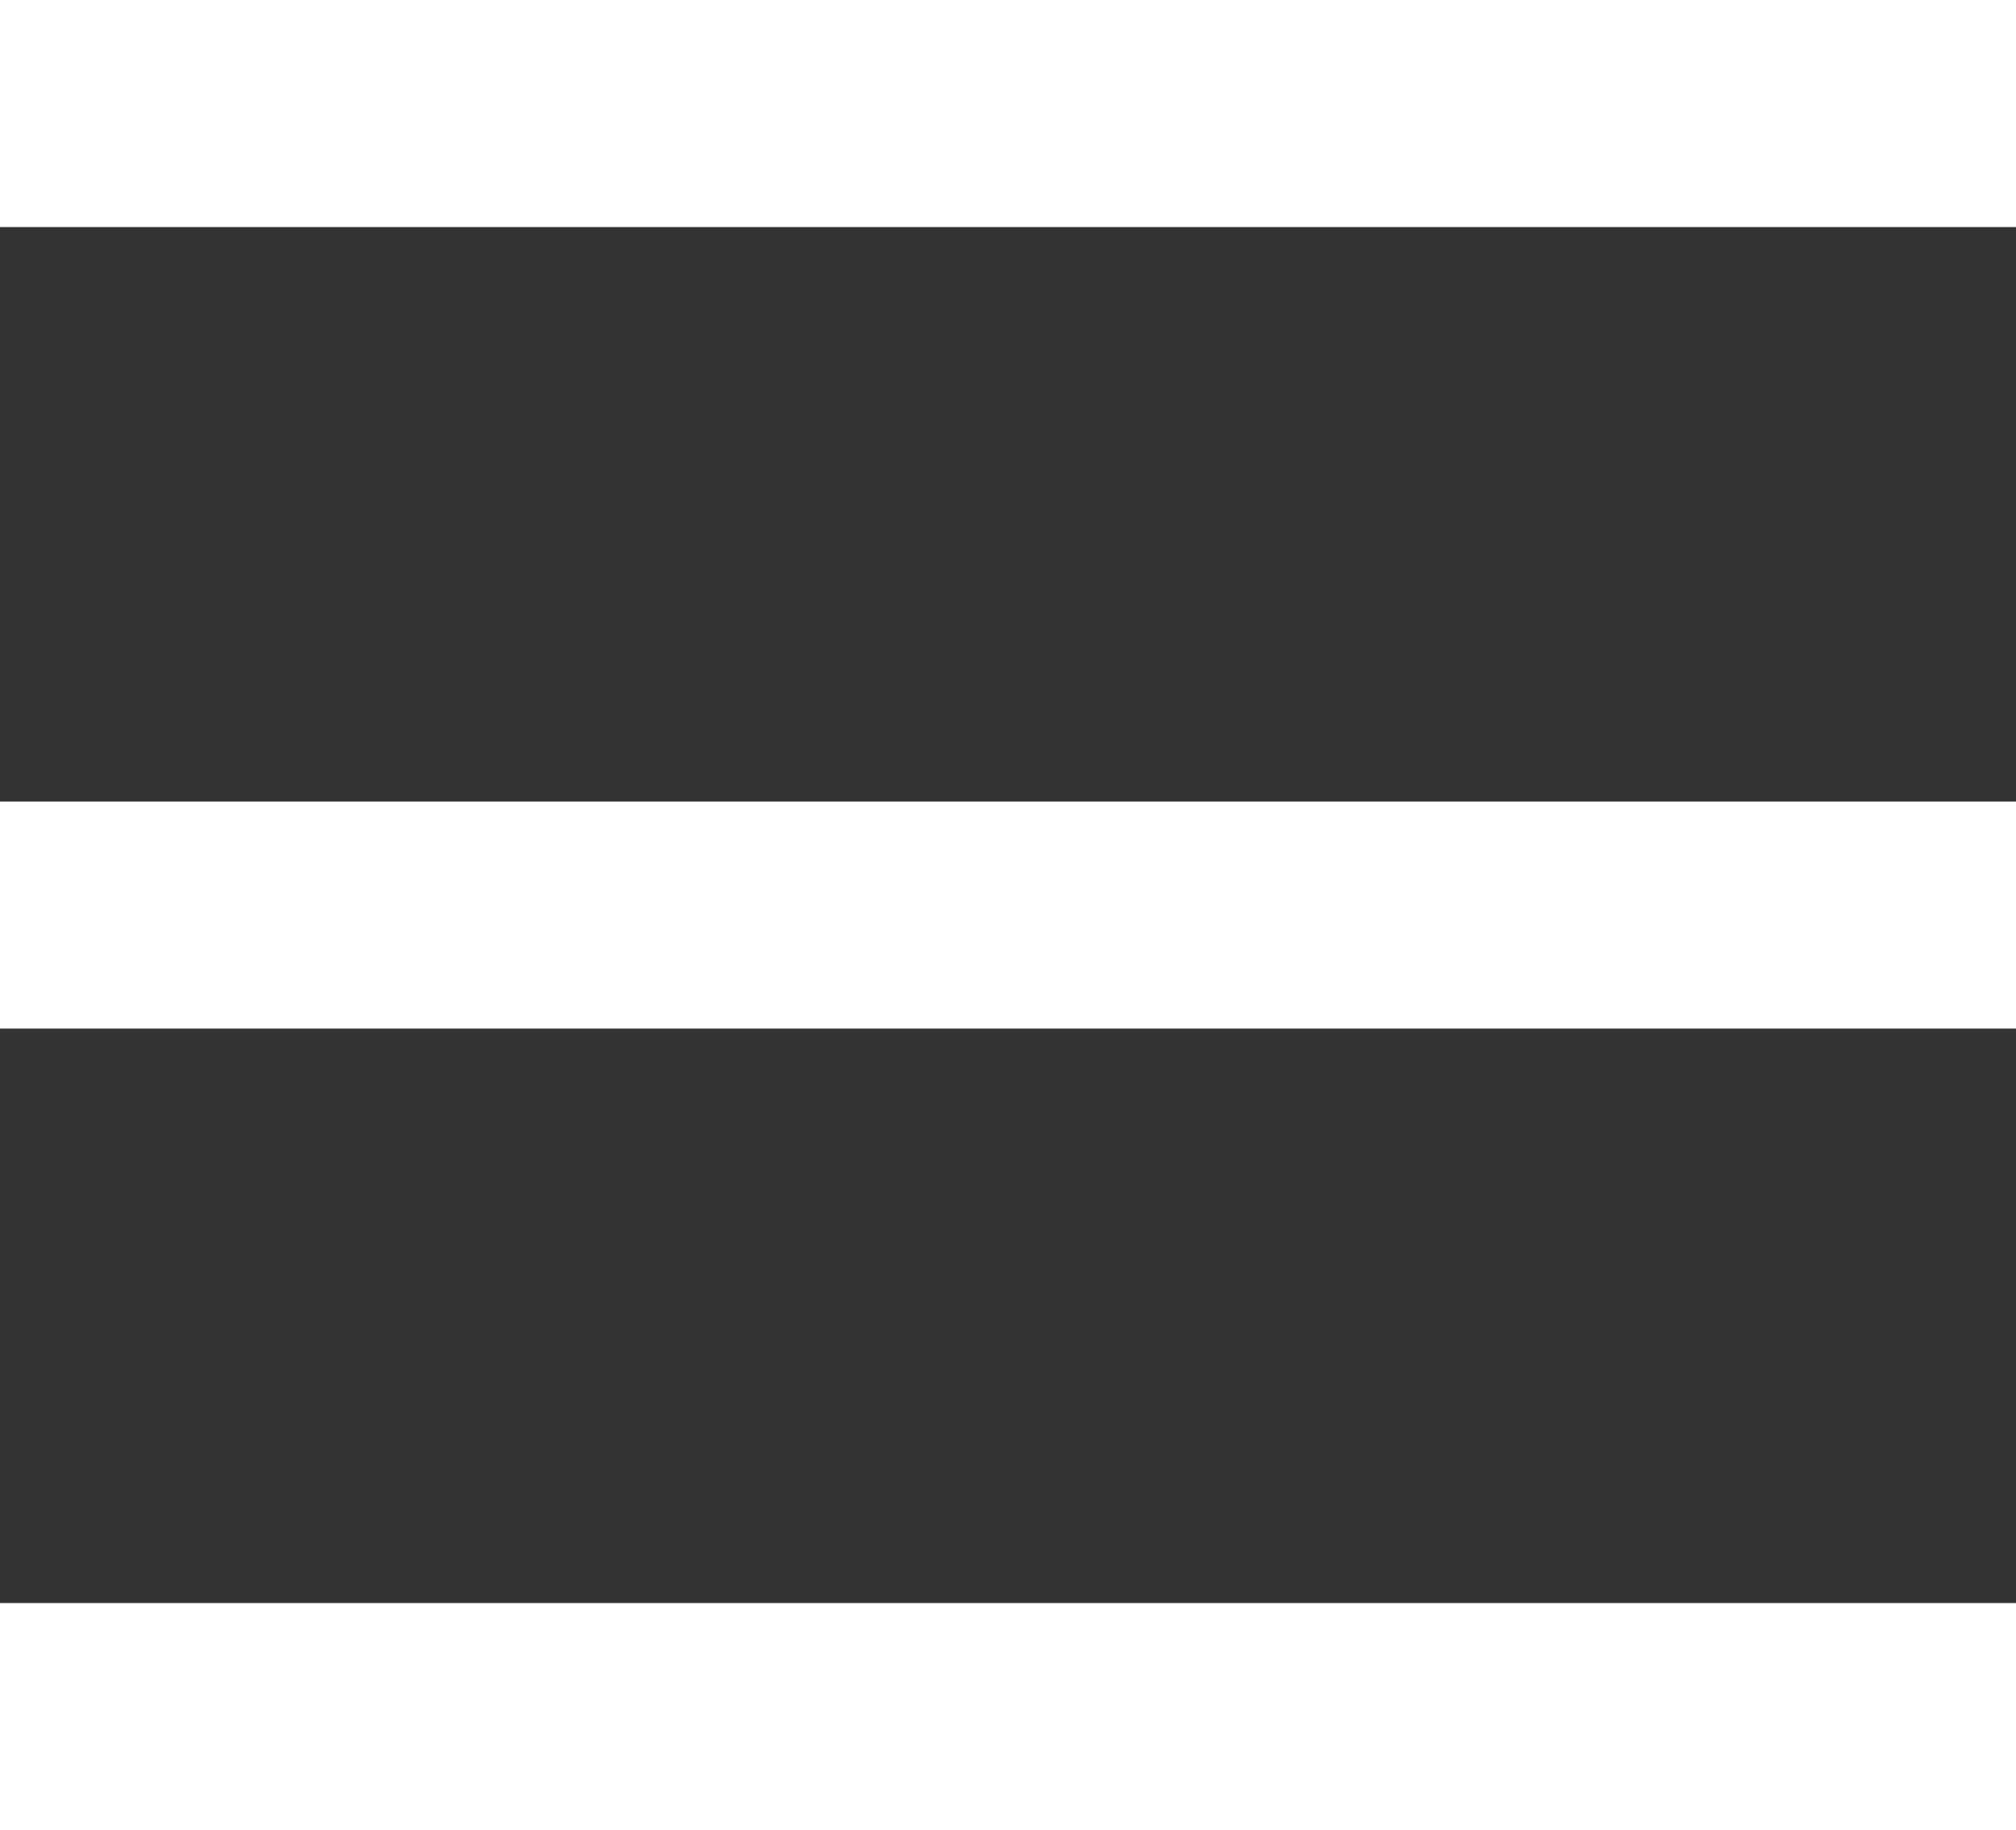
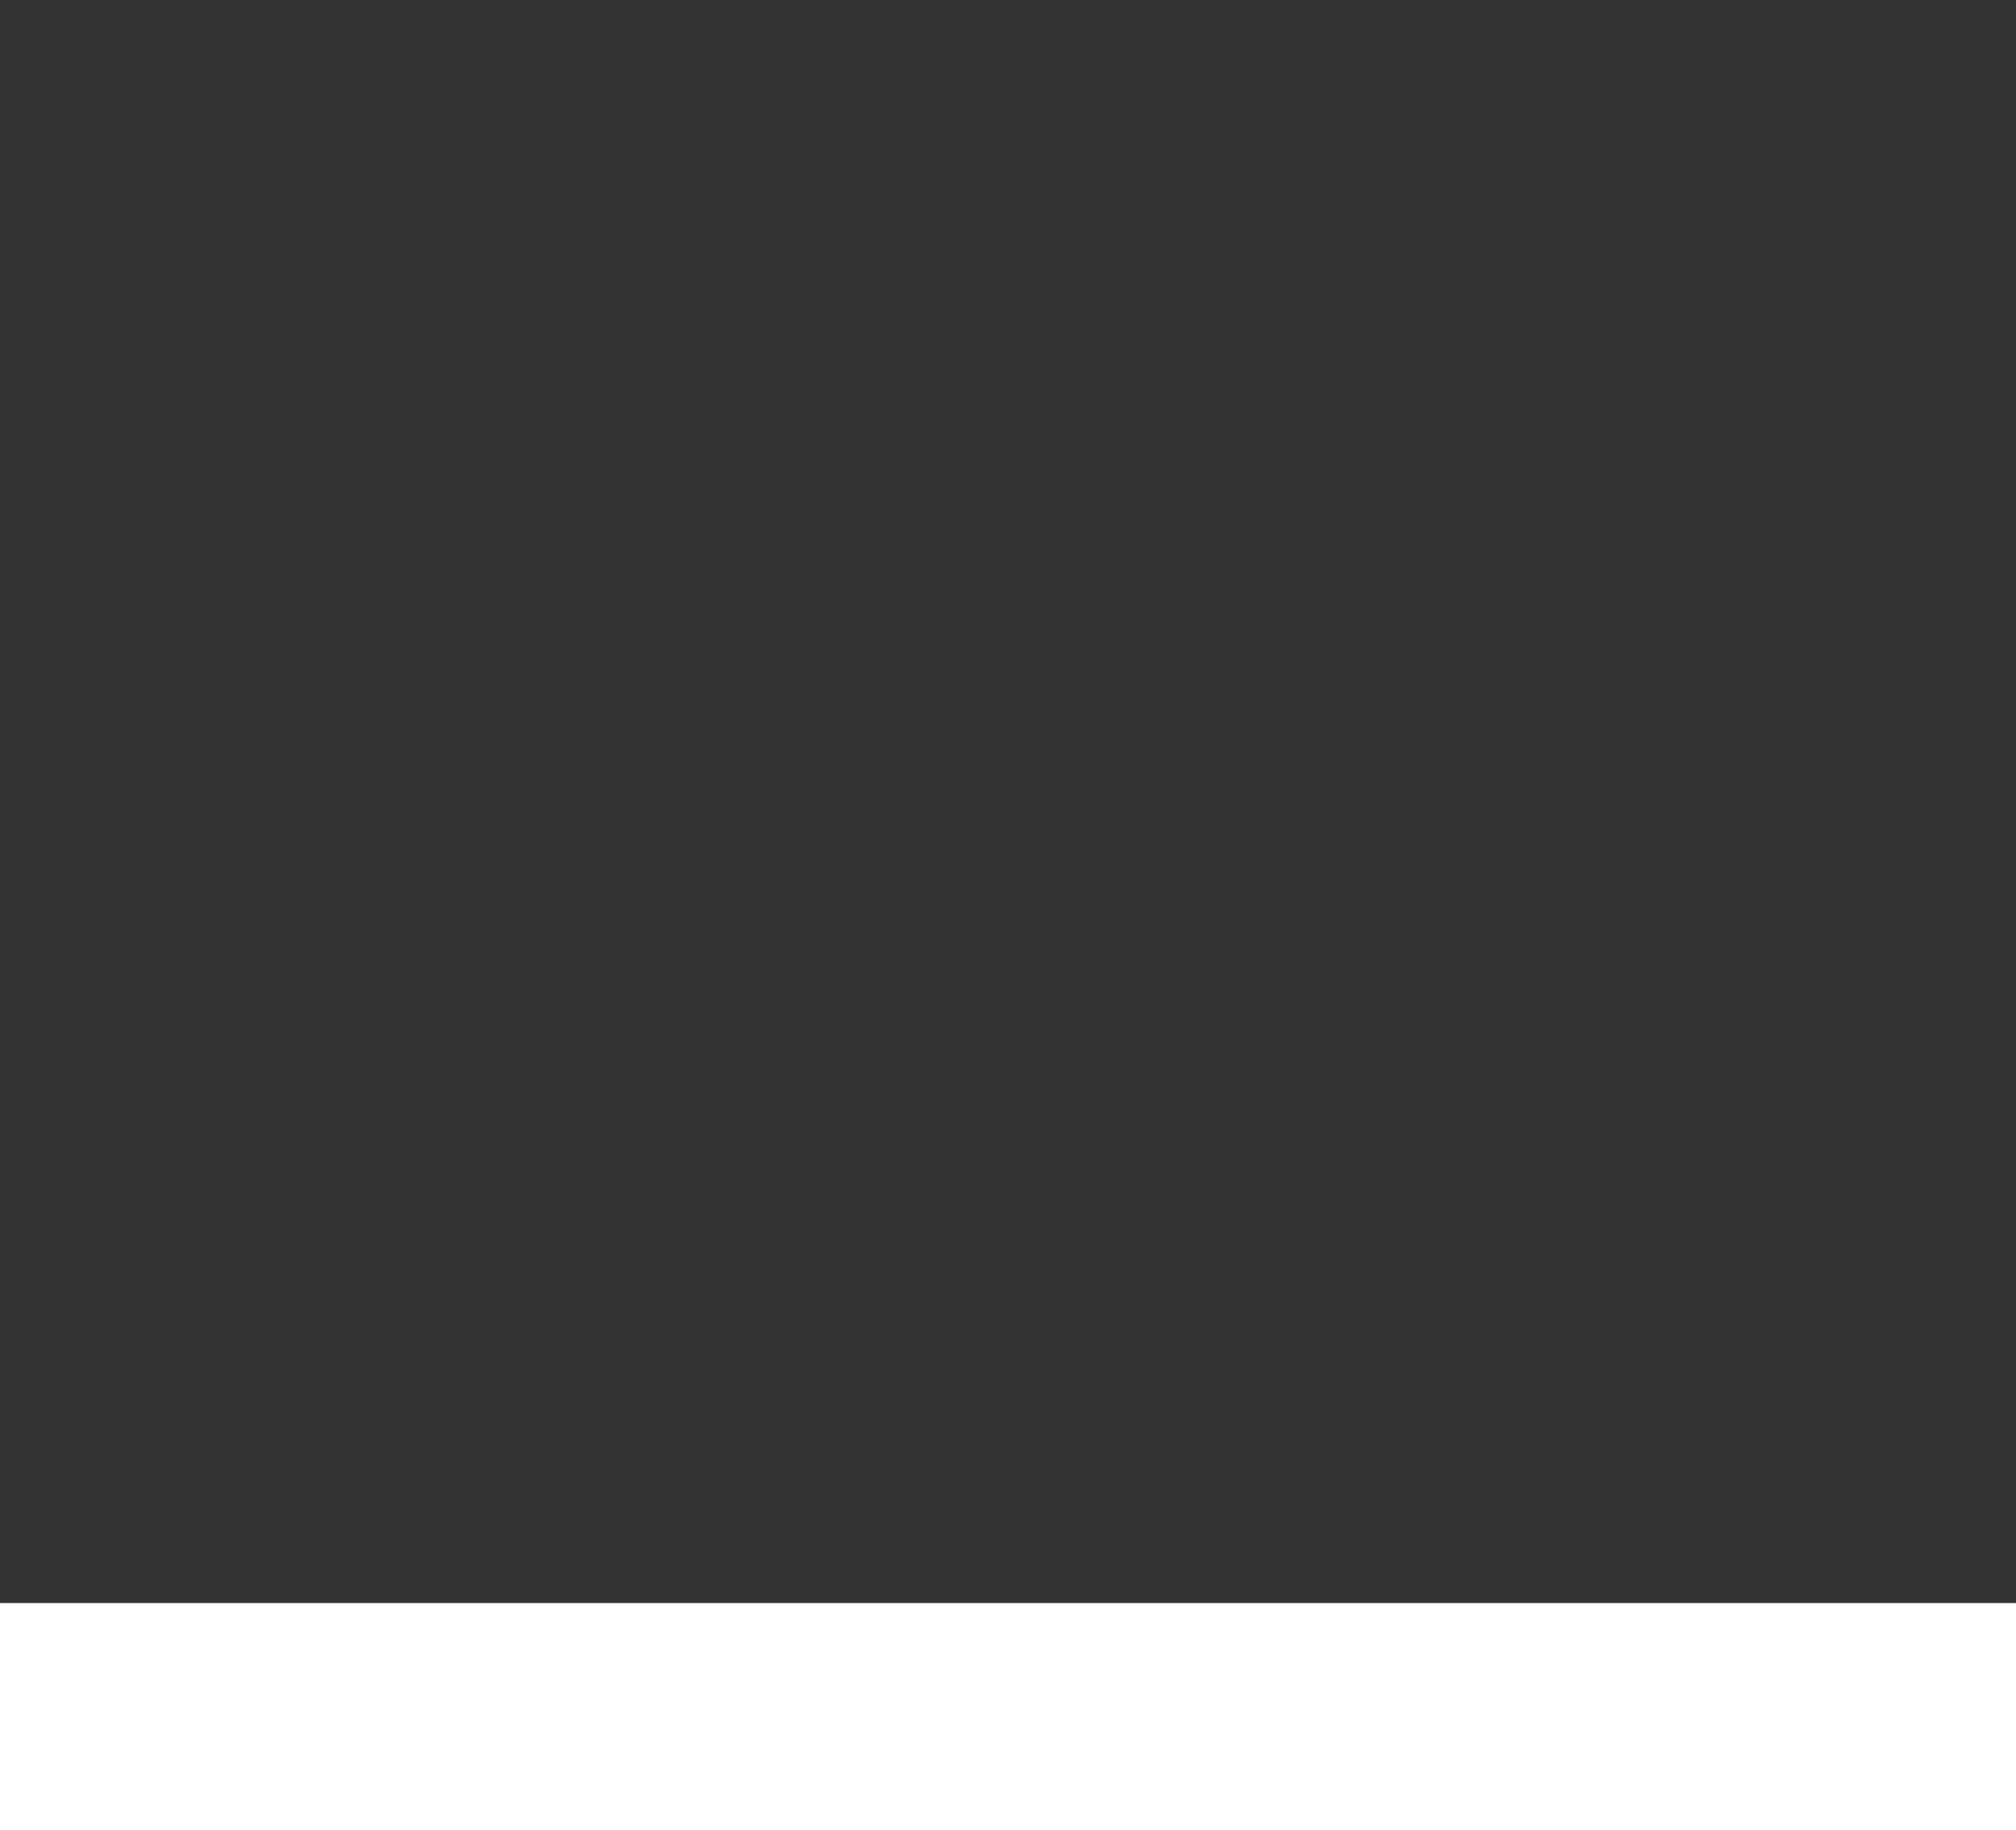
<svg xmlns="http://www.w3.org/2000/svg" id="Capa_2" data-name="Capa 2" viewBox="0 0 26.64 24.18">
  <rect x="0" y="0" width="26.64" height="24.18" fill="#333333" stroke="none" />
  <defs>
    <style>
      .cls-1 {
        fill: #fff;
      }
    </style>
  </defs>
  <g id="Layer_1" data-name="Layer 1">
    <g>
-       <rect class="cls-1" y="10.59" width="26.64" height="3" />
-       <rect class="cls-1" width="26.64" height="3" />
      <rect class="cls-1" y="21.18" width="26.64" height="3" />
    </g>
  </g>
</svg>